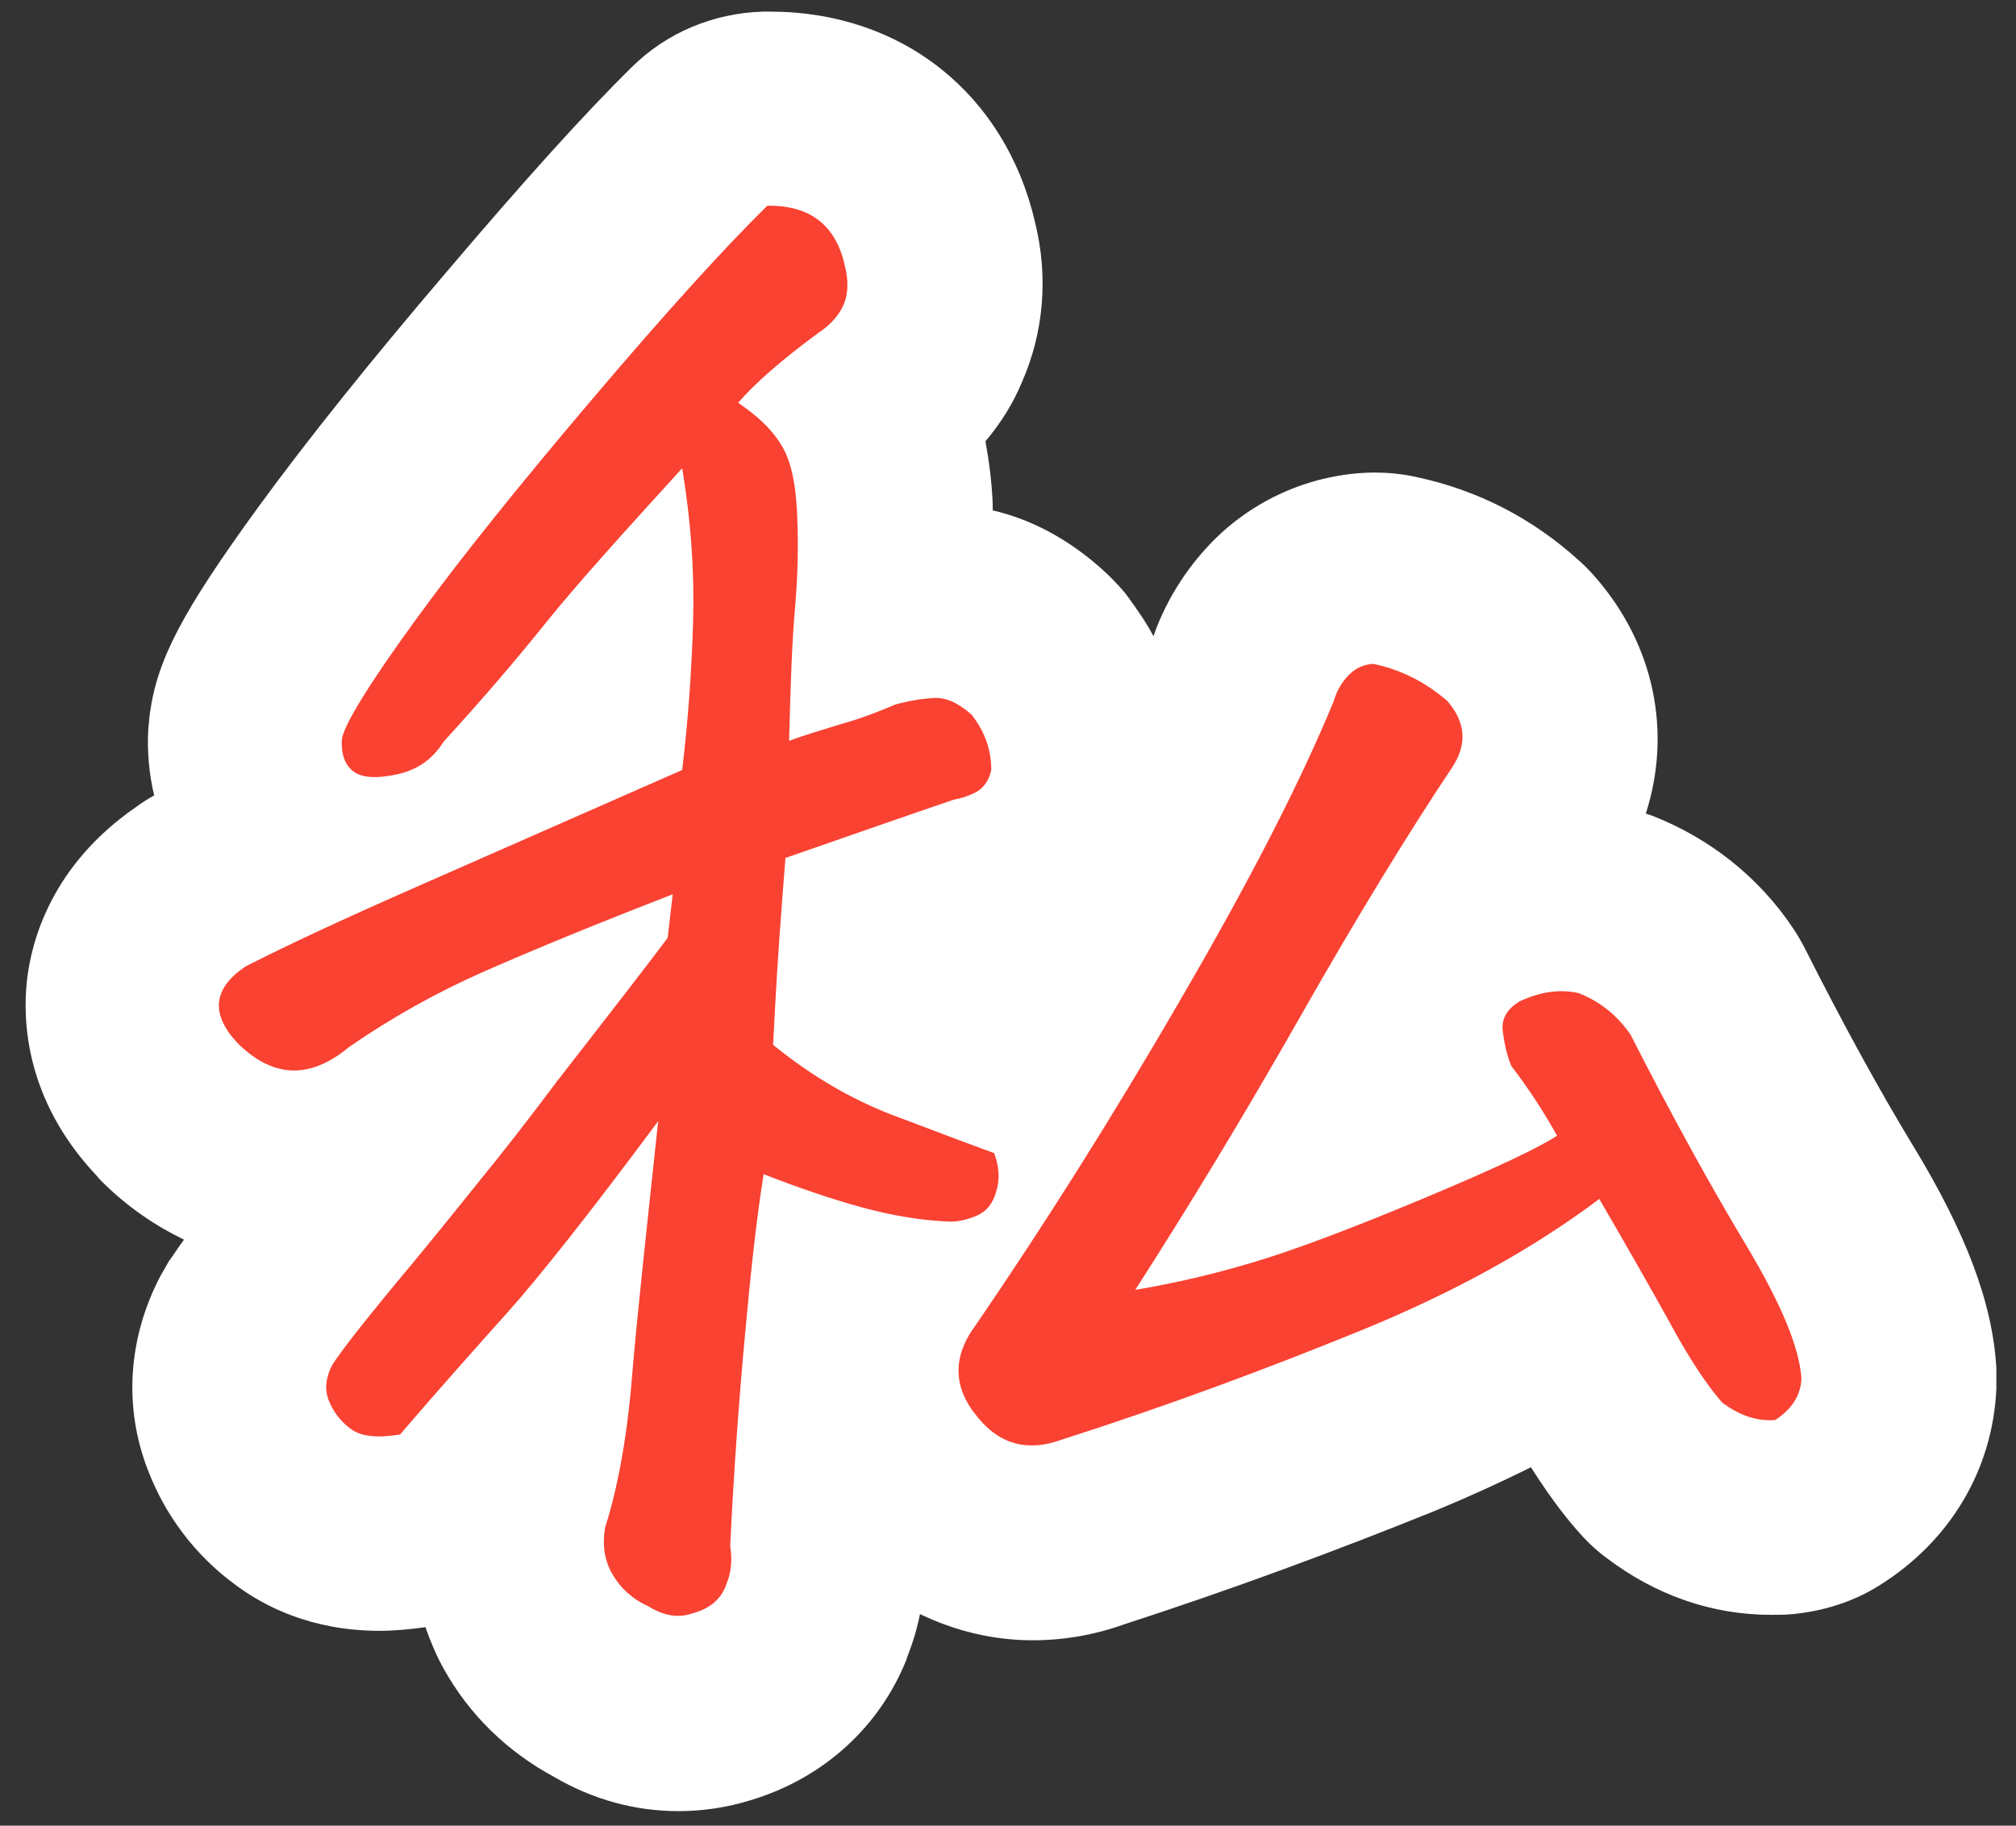
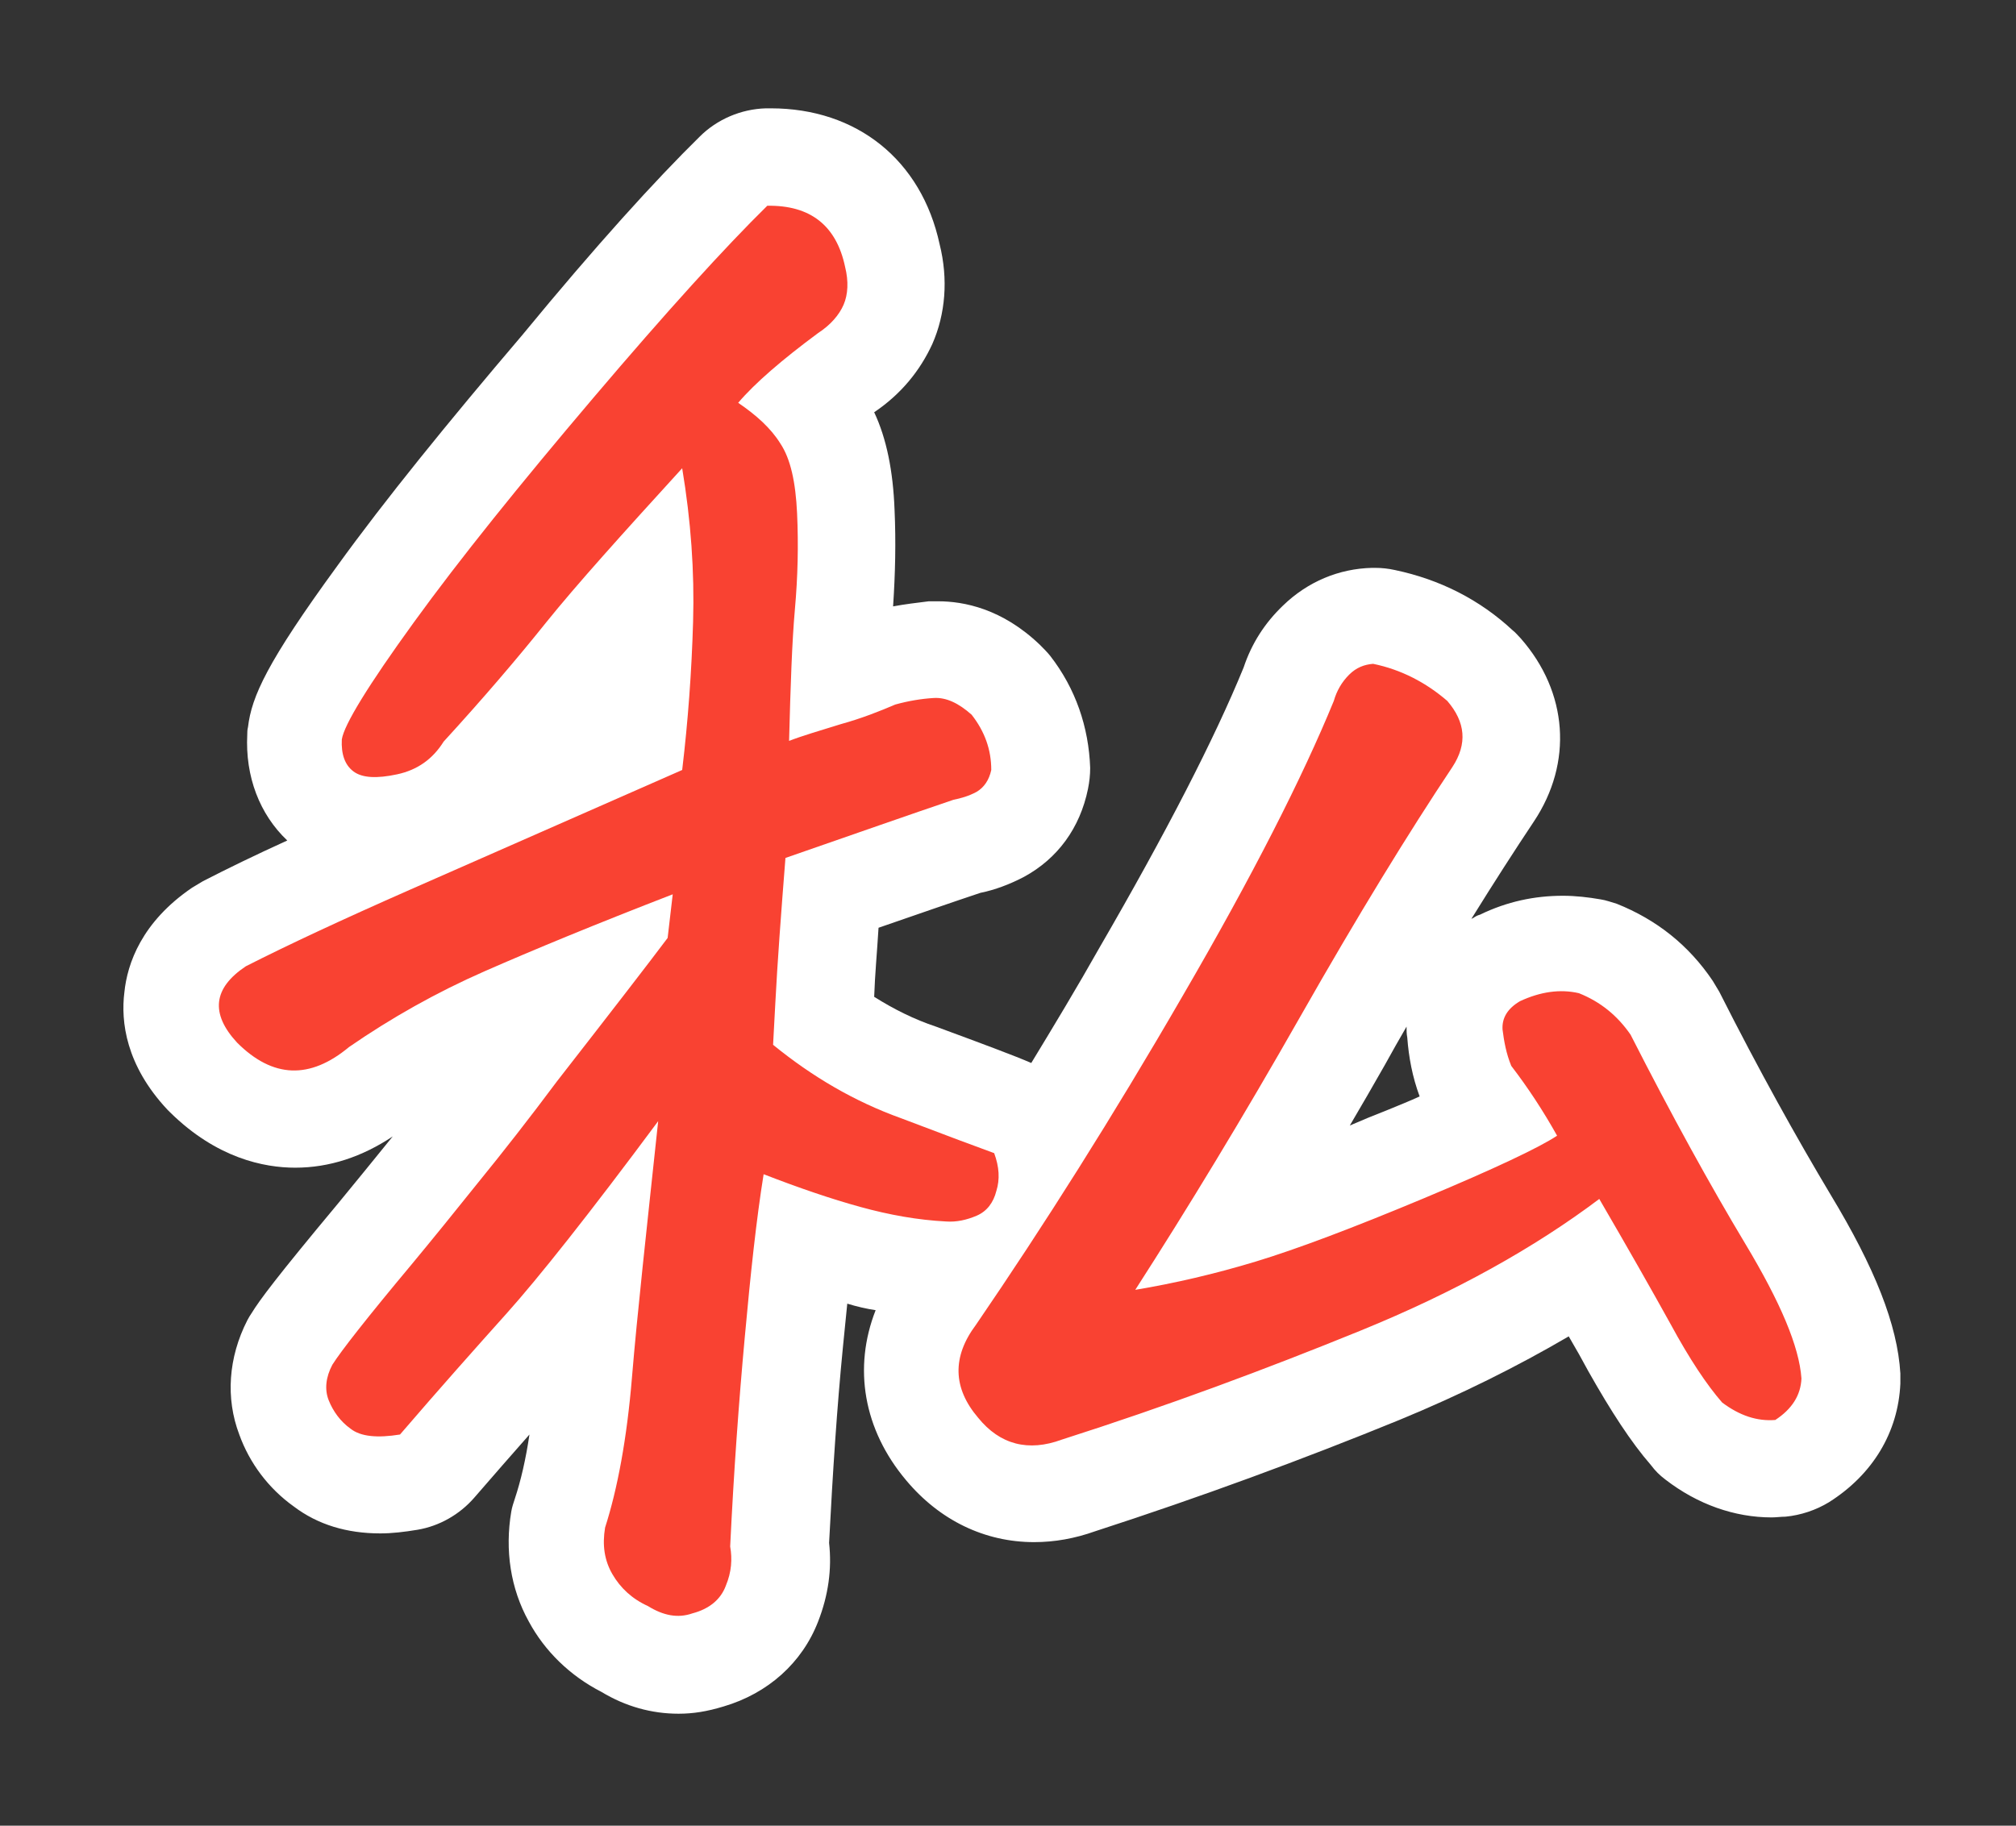
<svg xmlns="http://www.w3.org/2000/svg" version="1.1" id="a" x="0px" y="0px" viewBox="0 0 277.2 251.1" style="enable-background:new 0 0 277.2 251.1;" xml:space="preserve">
  <rect x="0" y="0" width="277.2" height="251.1" fill="#333333" stroke="none" />
  <style type="text/css">
	.st0{fill:#FFFFFF;}
	.st1{fill:#F94232;}
</style>
  <g>
    <g>
      <path class="st0" d="M93.3,235.7c-3.7,0-7.3-1-10.6-3c-4.3-2.2-7.8-5.6-10-9.7c-2.5-4.5-3.3-9.8-2.4-15.1c0.1-0.6,0.3-1.2,0.5-1.8    c0.8-2.4,1.5-5.4,2-8.8c-2.4,2.7-4.9,5.6-7.6,8.7c-2,2.3-4.8,3.9-7.8,4.4c-1.8,0.3-3.5,0.5-5.1,0.5c-4.6,0-8.6-1.2-11.9-3.7    c-3.5-2.5-6.1-6-7.5-9.9c-1.9-5-1.5-10.6,1.1-15.7c0.2-0.4,0.4-0.7,0.6-1c1.1-1.8,3.4-4.9,11.9-15.1c2.4-2.9,4.9-6,7.5-9.2    c-4.2,2.8-8.7,4.3-13.4,4.3c-4.3,0-10.8-1.3-17.2-7.6c-0.1-0.1-0.3-0.3-0.4-0.4c-5.7-6.1-6.4-12.1-5.9-16.1    c0.4-4,2.4-9.7,9.3-14.4c0.5-0.3,1-0.6,1.5-0.9c3.3-1.7,7.2-3.6,11.6-5.6c-3.8-3.6-5.8-8.8-5.5-14.6c0-0.3,0-0.6,0.1-1    c0.5-4.2,2.6-8.9,12.3-22.2c6.5-9,15.1-19.6,25.4-31.7C82,33.7,90.1,24.8,96.2,18.8c2.4-2.4,5.7-3.8,9.1-3.9c0.2,0,0.5,0,0.7,0    c11.8,0,20.7,7.1,23.2,18.7c1.2,4.8,0.8,9.6-1,13.7c-1.7,3.7-4.3,6.9-8,9.4c0,0,0,0,0,0c1.7,3.6,2.6,8.1,2.8,13.4    c0.2,4.4,0.1,8.8-0.2,13.3c1.6-0.3,3.3-0.5,4.9-0.7c0.4,0,0.8,0,1.3,0c3.5,0,8.8,1,14,6c0.5,0.5,1,1,1.4,1.5    c3.5,4.5,5.3,9.8,5.5,15.4c0,1-0.1,1.9-0.3,2.9c-1.1,5.4-4.2,9.6-8.8,12.1c-1.9,1-4,1.8-6,2.2c-3.9,1.3-8.5,2.9-14,4.8    c-0.2,3.3-0.5,6.5-0.6,9.5c2.7,1.7,5.5,3.1,8.5,4.1c6.5,2.4,10.8,4,13.1,5c3.1-5.1,6.3-10.4,9.4-15.9    c9.1-15.7,15.8-28.7,19.8-38.5c1.1-3.3,2.9-6.1,5.4-8.5c3.4-3.3,7.7-5.1,12.3-5.2c0.1,0,0.2,0,0.3,0c1,0,1.9,0.1,2.8,0.3    c6.2,1.3,11.7,4.1,16.2,8.3c0.4,0.3,0.7,0.7,1.1,1.1c6.5,7.4,7.2,17.1,1.8,25.2c-2.6,3.9-5.5,8.4-8.6,13.4    c0.1-0.1,0.2-0.1,0.2-0.1c0.3-0.2,0.6-0.4,1-0.5c3.7-1.8,7.5-2.6,11.4-2.6c1.7,0,3.5,0.2,5.2,0.5c0.7,0.1,1.5,0.4,2.2,0.6    c5.5,2.2,9.9,5.7,13.2,10.6c0.3,0.5,0.6,1,0.9,1.5c5.5,10.9,10.7,20.2,15.3,27.9c6.1,10.1,9.2,17.9,9.6,24.6c0,0.5,0,0.9,0,1.4    c-0.3,6.7-3.8,12.5-9.8,16.3c-1.8,1.1-3.9,1.8-6,2c-0.6,0-1.3,0.1-1.9,0.1c-5.1,0-10.2-1.8-14.6-5.2c-0.8-0.6-1.4-1.2-2-2    c-2.7-3.1-5.5-7.4-8.6-12.9c-0.8-1.5-1.7-3.1-2.7-4.8c-7,4.1-14.8,8-23.3,11.5c-13.2,5.4-27.3,10.6-41.8,15.3    c-2.8,1-5.6,1.5-8.4,1.5c-6.8,0-13-3-17.6-8.5c-5.9-7-7.3-15.5-4.2-23.4c-1.3-0.2-2.6-0.5-3.9-0.9c-0.2,1.9-0.4,3.9-0.6,6    c-0.8,8.1-1.4,17.2-1.9,26.9c0.4,3.6-0.1,7.2-1.5,10.8c-2.2,5.7-6.9,9.9-13,11.7C97.2,235.4,95.3,235.7,93.3,235.7L93.3,235.7z     M193.4,141.2c-1,1.7-2,3.5-3,5.3c-1.6,2.8-3.2,5.6-4.8,8.3c1.6-0.7,3.3-1.4,5.1-2.1c1.7-0.7,3.2-1.3,4.5-1.9    c-1-2.7-1.5-5.4-1.7-8.1C193.4,142.2,193.4,141.7,193.4,141.2L193.4,141.2z" />
-       <path class="st0" d="M106,28.2c5.7,0,9.1,2.8,10.3,8.4c0.5,2,0.4,3.8-0.2,5.2s-1.8,2.8-3.5,3.9c-5,3.7-8.7,6.9-11,9.6    c2.5,1.7,4.5,3.5,5.8,5.6c1.4,2.1,2.1,5.3,2.3,9.6c0.2,4.4,0.1,8.7-0.3,13.2c-0.4,4.4-0.6,10.5-0.8,18.1c1.8-0.7,4.2-1.4,7.1-2.3    c2.9-0.8,5.4-1.8,7.5-2.7c1.8-0.5,3.6-0.8,5.3-0.9c0.1,0,0.2,0,0.3,0c1.6,0,3.2,0.8,4.9,2.3c1.8,2.3,2.7,4.8,2.7,7.6    c-0.3,1.4-1,2.4-2,3c-1.1,0.6-2.2,0.9-3.2,1.1c-5.9,2-13.6,4.7-23.1,8c-0.6,7.6-1.1,14.3-1.4,20.1c-0.1,2-0.2,3.9-0.3,5.6    c5.4,4.4,11.2,7.8,17.6,10.1c6.3,2.4,10.6,4,12.8,4.8c0.7,1.9,0.8,3.6,0.3,5.2c-0.4,1.6-1.3,2.8-2.7,3.4c-1.2,0.5-2.3,0.8-3.5,0.8    c-0.2,0-0.5,0-0.7,0c-3.9-0.2-7.8-0.9-11.8-2c-4-1.1-8.4-2.6-13.3-4.5c-1,6.2-1.8,13.7-2.6,22.5c-0.8,8.7-1.5,18.3-2,28.7    c0.3,1.7,0.2,3.5-0.6,5.4c-0.7,1.9-2.3,3.2-4.6,3.8c-0.7,0.2-1.3,0.3-2,0.3c-1.3,0-2.7-0.5-4.1-1.4c-2.2-1-3.8-2.5-4.9-4.4    c-1.1-1.9-1.4-4-1-6.4c1.7-5.3,3-12.2,3.7-20.7c0.7-8.5,2-20.2,3.6-35.2C81,167,74,175.8,69.7,180.6c-4.3,4.8-9.2,10.3-14.7,16.7    c-1,0.2-2,0.3-2.9,0.3c-1.7,0-3-0.4-3.9-1c-1.4-1-2.4-2.4-3-3.9c-0.6-1.5-0.4-3.2,0.5-4.9c1.2-1.9,4.8-6.5,10.9-13.8    c2.9-3.5,5.9-7.2,9.1-11.2c3.5-4.3,7.1-8.9,10.9-14c7.4-9.5,12.5-16.1,15.2-19.7l0.8-6.1c-10.6,4.1-19.3,7.7-25.9,10.6    C60,136.5,53.8,140,48,144c-2.6,2.1-5.1,3.2-7.5,3.2c-2.7,0-5.3-1.3-7.9-3.8c-3.7-4-3.3-7.5,1.2-10.5c5.7-2.9,13.2-6.4,22.5-10.5    c9.3-4.1,21.8-9.6,37.5-16.5c0.8-6.7,1.3-13.5,1.5-20.4c0.2-6.9-0.3-13.9-1.5-21.1c-8.3,9.1-14.6,16.1-18.7,21.2    C71,90.6,66.3,96.1,61,101.9c-1.5,2.4-3.6,3.9-6.4,4.5c-1.1,0.2-2.1,0.4-3,0.4c-1.3,0-2.3-0.3-3-0.8c-1.2-0.9-1.7-2.4-1.6-4.4    c0.3-2,3.6-7.4,9.9-16.1c6.3-8.7,14.6-19,24.7-30.9s18.1-20.7,23.9-26.4C105.7,28.2,105.8,28.2,106,28.2 M188.8,91.4    c3.9,0.8,7.3,2.6,10.2,5.1c2.5,2.9,2.8,5.9,0.7,9.1c-6,9-13,20.4-20.9,34.3c-7.9,13.9-15.5,26.4-22.7,37.6    c5.4-0.9,11-2.2,16.6-3.9s13.3-4.6,23.1-8.7c9.8-4.1,15.9-7,18.3-8.6c-1.9-3.4-4-6.6-6.3-9.6c-0.7-1.7-1-3.4-1.2-5    c-0.1-1.6,0.7-2.9,2.4-3.9c1.9-0.9,3.8-1.4,5.7-1.4c0.8,0,1.6,0.1,2.4,0.2c3,1.2,5.3,3.1,7.1,5.7c5.7,11.2,11,20.8,15.8,28.8    c4.8,8,7.4,14.1,7.7,18.5c-0.1,2.3-1.3,4.2-3.6,5.7c-0.3,0-0.5,0-0.8,0c-2.2,0-4.4-0.8-6.5-2.4c-2.1-2.4-4.5-6-7.1-10.8    c-2.7-4.8-6-10.5-9.8-17.3c-8.9,6.7-19.8,12.8-32.8,18.1s-26.7,10.4-41.1,15c-1.4,0.5-2.8,0.8-4.1,0.8c-2.8,0-5.3-1.3-7.4-3.8    c-3.5-4.1-3.6-8.4-0.3-12.8c9.3-13.6,18.8-28.6,28.4-45.2c9.6-16.5,16.5-30.1,20.8-40.6c0.4-1.4,1.1-2.6,2.1-3.6    S187.6,91.4,188.8,91.4 M105.9,1.6c-0.3,0-0.7,0-1,0c-6.8,0.2-13.3,2.9-18.1,7.7c-6.4,6.3-14.7,15.5-25.4,28.1    c-10.5,12.3-19.3,23.3-26,32.5C25.1,84.1,21.6,90.7,20.6,98.2c-0.1,0.6-0.1,1.3-0.2,1.9c-0.2,3.2,0.1,6.4,0.8,9.3    c-0.9,0.5-1.7,1-2.5,1.6c-11.6,8-14.4,18.4-15,23.9c-0.6,5.5-0.2,16.3,9.4,26.6c0.3,0.3,0.5,0.6,0.8,0.9c3.8,3.8,7.7,6.3,11.4,8.1    c-0.9,1.2-1.5,2.2-2.1,3c-0.4,0.7-0.8,1.4-1.2,2.1c-4.4,8.5-5,17.9-1.7,26.5c2.4,6.3,6.5,11.8,12.1,15.9    c3.9,2.9,10.4,6.3,19.8,6.3c2,0,4.1-0.2,6.3-0.5c0.7,2,1.5,3.9,2.5,5.7c3.5,6.3,8.7,11.4,15.2,14.9c5.3,3.1,11.1,4.7,17.1,4.7    c3.3,0,6.7-0.5,9.9-1.5c10-3,17.8-10.1,21.5-19.5c0,0,0,0,0-0.1c0.8-2,1.4-4,1.8-6c4.8,2.3,10,3.6,15.5,3.6    c4.2,0,8.4-0.7,12.6-2.2c14.8-4.8,29.1-10.1,42.7-15.6c4.6-1.9,9-3.9,13.2-6c2.1,3.3,4.2,6.2,6.2,8.5c1.2,1.4,2.6,2.8,4.1,3.9    c6.8,5.2,14.6,7.9,22.7,7.9c1,0,2,0,3-0.1c4.2-0.4,8.4-1.7,12-4c9.7-6.1,15.5-15.9,16-27c0-0.9,0-1.8,0-2.8    c-0.5-9-4.2-18.7-11.5-30.7c-4.5-7.4-9.5-16.5-14.8-27c-0.5-1-1.1-2-1.7-2.9c-4.7-7-11.4-12.3-19.3-15.4c-0.3-0.1-0.6-0.2-0.9-0.3    c3.6-11.2,1.2-23.3-7.1-32.7c-0.7-0.8-1.4-1.5-2.2-2.2c-6.3-5.7-13.8-9.6-22.3-11.4c-1.8-0.4-3.7-0.6-5.6-0.6c-0.2,0-0.4,0-0.6,0    c-7.9,0.2-15.5,3.4-21.2,8.9c-3.8,3.7-6.8,8.3-8.6,13.3c0,0.1-0.1,0.2-0.1,0.3c-1-1.9-2.2-3.6-3.5-5.4c-0.8-1.1-1.8-2.1-2.8-3.1    c-5.4-5.1-11-7.7-15.8-8.8c0-0.2,0-0.4,0-0.7c-0.1-3.1-0.5-6-1-8.8c2.1-2.5,3.8-5.2,5-8.1c3-6.8,3.7-14.5,1.8-22.1    C138.2,12.9,124,1.6,105.9,1.6L105.9,1.6L105.9,1.6z" />
    </g>
  </g>
  <g>
    <path class="st1" d="M92.5,123c-10.6,4.1-19.3,7.7-25.9,10.6C60,136.5,53.8,140,48,144c-5.4,4.5-10.5,4.3-15.4-0.6   c-3.7-4-3.3-7.5,1.2-10.5c5.7-2.9,13.2-6.4,22.5-10.5c9.3-4.1,21.8-9.6,37.5-16.5c0.8-6.7,1.3-13.5,1.5-20.4   c0.2-6.9-0.3-13.9-1.5-21.1c-8.3,9.1-14.6,16.1-18.7,21.2C71.1,90.6,66.4,96.1,61,102c-1.5,2.4-3.6,3.9-6.4,4.5   c-2.8,0.6-4.8,0.5-6-0.4s-1.7-2.4-1.6-4.4c0.3-2,3.6-7.4,9.9-16.1c6.3-8.7,14.6-19,24.7-30.9s18.1-20.7,23.9-26.4   c5.9-0.1,9.5,2.7,10.7,8.4c0.5,2,0.4,3.8-0.2,5.2s-1.8,2.8-3.5,3.9c-5,3.7-8.7,6.9-11,9.6c2.5,1.7,4.5,3.5,5.8,5.6   c1.4,2.1,2.1,5.3,2.3,9.6c0.2,4.4,0.1,8.7-0.3,13.2s-0.6,10.5-0.8,18.1c1.8-0.7,4.2-1.4,7.1-2.3c2.9-0.8,5.4-1.8,7.5-2.7   c1.8-0.5,3.6-0.8,5.3-0.9c1.7-0.1,3.4,0.7,5.2,2.3c1.8,2.3,2.7,4.8,2.7,7.6c-0.3,1.4-1,2.4-2,3c-1.1,0.6-2.2,0.9-3.2,1.1   c-5.9,2-13.6,4.7-23.1,8c-0.6,7.6-1.1,14.3-1.4,20.1c-0.1,2-0.2,3.9-0.3,5.6c5.4,4.4,11.2,7.8,17.6,10.1c6.3,2.4,10.6,4,12.8,4.8   c0.7,1.9,0.8,3.6,0.3,5.2c-0.4,1.6-1.3,2.8-2.7,3.4c-1.4,0.6-2.8,0.9-4.2,0.8c-3.9-0.2-7.8-0.9-11.8-2c-4-1.1-8.4-2.6-13.3-4.5   c-1,6.2-1.8,13.7-2.6,22.5c-0.8,8.7-1.5,18.3-2,28.7c0.3,1.7,0.2,3.5-0.6,5.4c-0.7,1.9-2.3,3.2-4.6,3.8c-2,0.7-4,0.3-6.1-1   c-2.2-1-3.8-2.5-4.9-4.4c-1.1-1.9-1.4-4-1-6.4c1.7-5.3,3-12.2,3.7-20.7c0.7-8.5,2-20.2,3.6-35.2C81,167,74,175.8,69.7,180.6   s-9.2,10.3-14.7,16.7c-3.1,0.5-5.4,0.3-6.8-0.8c-1.4-1-2.4-2.4-3-3.9c-0.6-1.5-0.4-3.2,0.5-4.9c1.2-1.9,4.8-6.5,10.9-13.8   c2.9-3.5,5.9-7.2,9.1-11.2c3.5-4.3,7.1-8.9,10.9-14c7.4-9.5,12.5-16.1,15.2-19.7L92.5,123L92.5,123z M219.9,164.9   c-8.9,6.7-19.8,12.8-32.8,18.1s-26.7,10.4-41.1,15c-4.6,1.7-8.5,0.7-11.5-3c-3.5-4.1-3.6-8.4-0.3-12.8   c9.3-13.6,18.8-28.6,28.4-45.2c9.6-16.5,16.5-30.1,20.8-40.6c0.4-1.4,1.1-2.6,2.1-3.6s2.1-1.4,3.3-1.5c3.9,0.8,7.3,2.6,10.2,5.1   c2.5,2.9,2.8,5.9,0.7,9.1c-6,9-13,20.4-20.9,34.3c-7.9,13.9-15.5,26.4-22.7,37.6c5.4-0.9,11-2.2,16.6-3.9s13.3-4.6,23.1-8.7   c9.8-4.1,15.9-7,18.3-8.6c-1.9-3.4-4-6.6-6.3-9.6c-0.7-1.7-1-3.4-1.2-5c-0.1-1.6,0.7-2.9,2.4-3.9c2.8-1.3,5.5-1.7,8.1-1.1   c3,1.2,5.3,3.1,7.1,5.7c5.7,11.2,11,20.8,15.8,28.8c4.8,8,7.4,14.1,7.7,18.5c-0.1,2.3-1.3,4.2-3.6,5.7c-2.5,0.2-4.9-0.6-7.3-2.4   c-2.1-2.4-4.5-6-7.1-10.8C227.1,177.4,223.8,171.6,219.9,164.9L219.9,164.9z" />
  </g>
</svg>